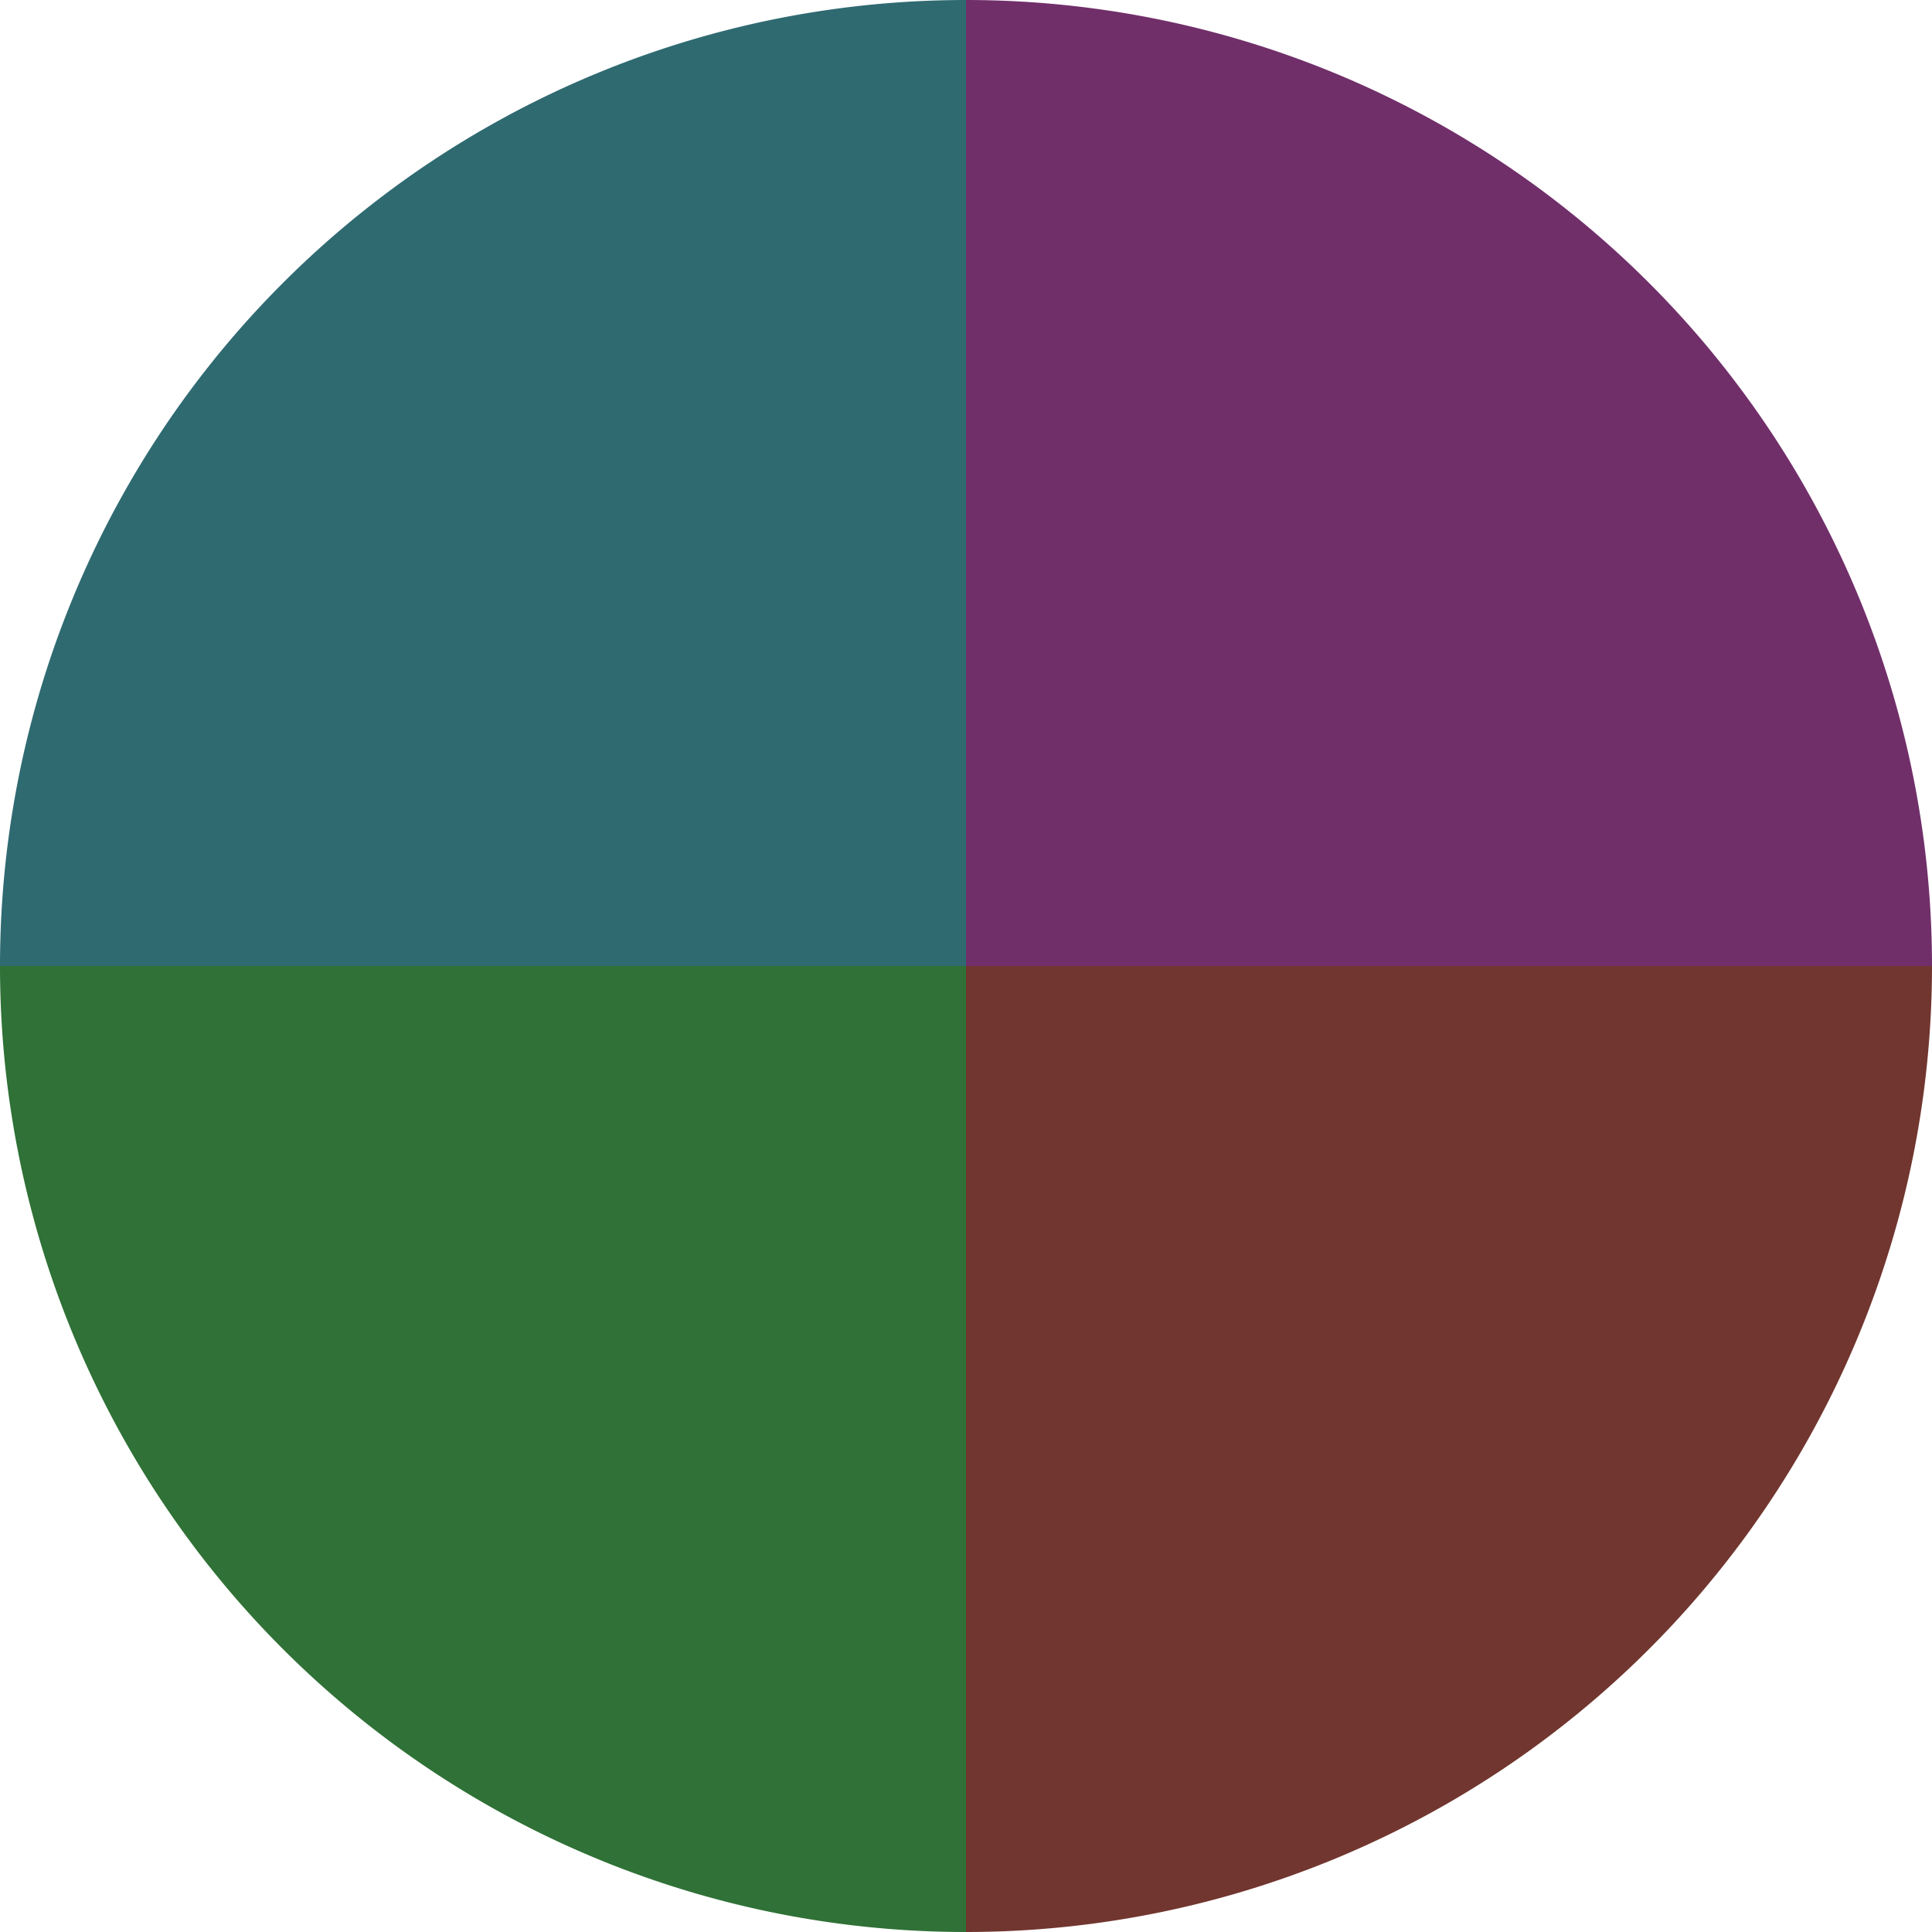
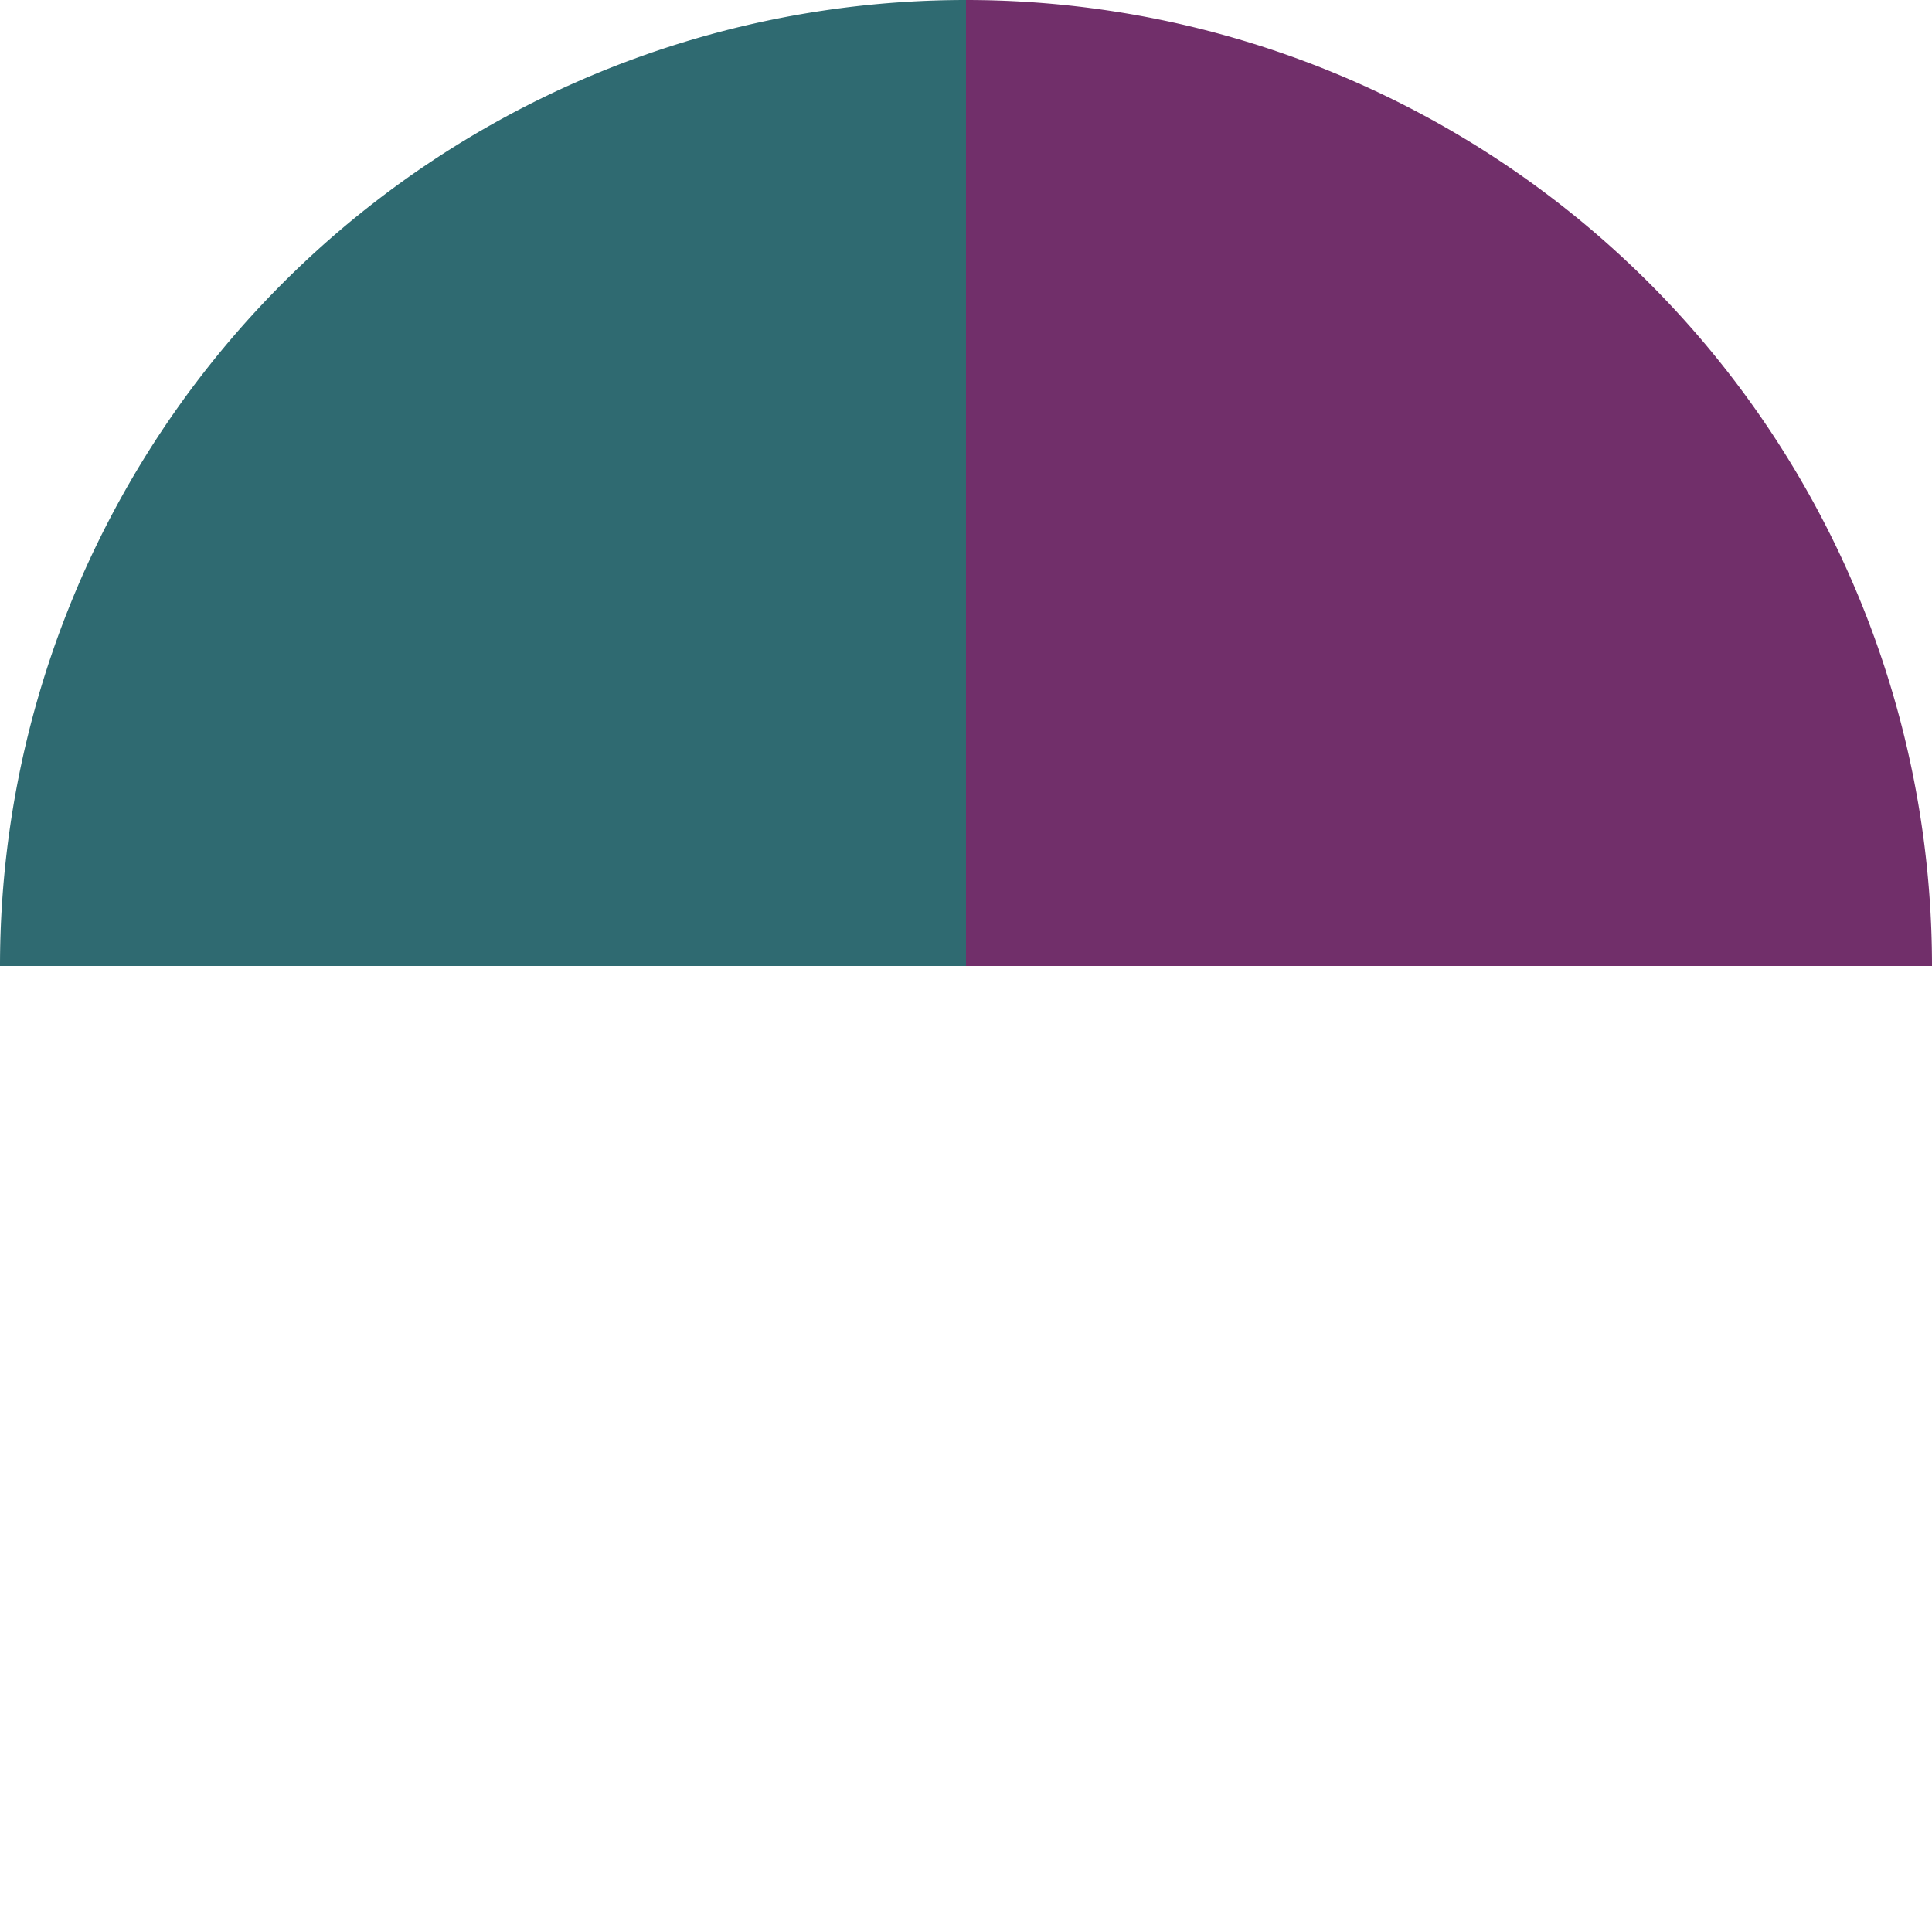
<svg xmlns="http://www.w3.org/2000/svg" width="500" height="500" viewBox="-1 -1 2 2">
  <path d="M 0 -1               A 1,1 0 0,1 1 0             L 0,0              z" fill="#712f6a" />
-   <path d="M 1 0               A 1,1 0 0,1 0 1             L 0,0              z" fill="#71362f" />
-   <path d="M 0 1               A 1,1 0 0,1 -1 0             L 0,0              z" fill="#2f7136" />
  <path d="M -1 0               A 1,1 0 0,1 -0 -1             L 0,0              z" fill="#2f6a71" />
</svg>